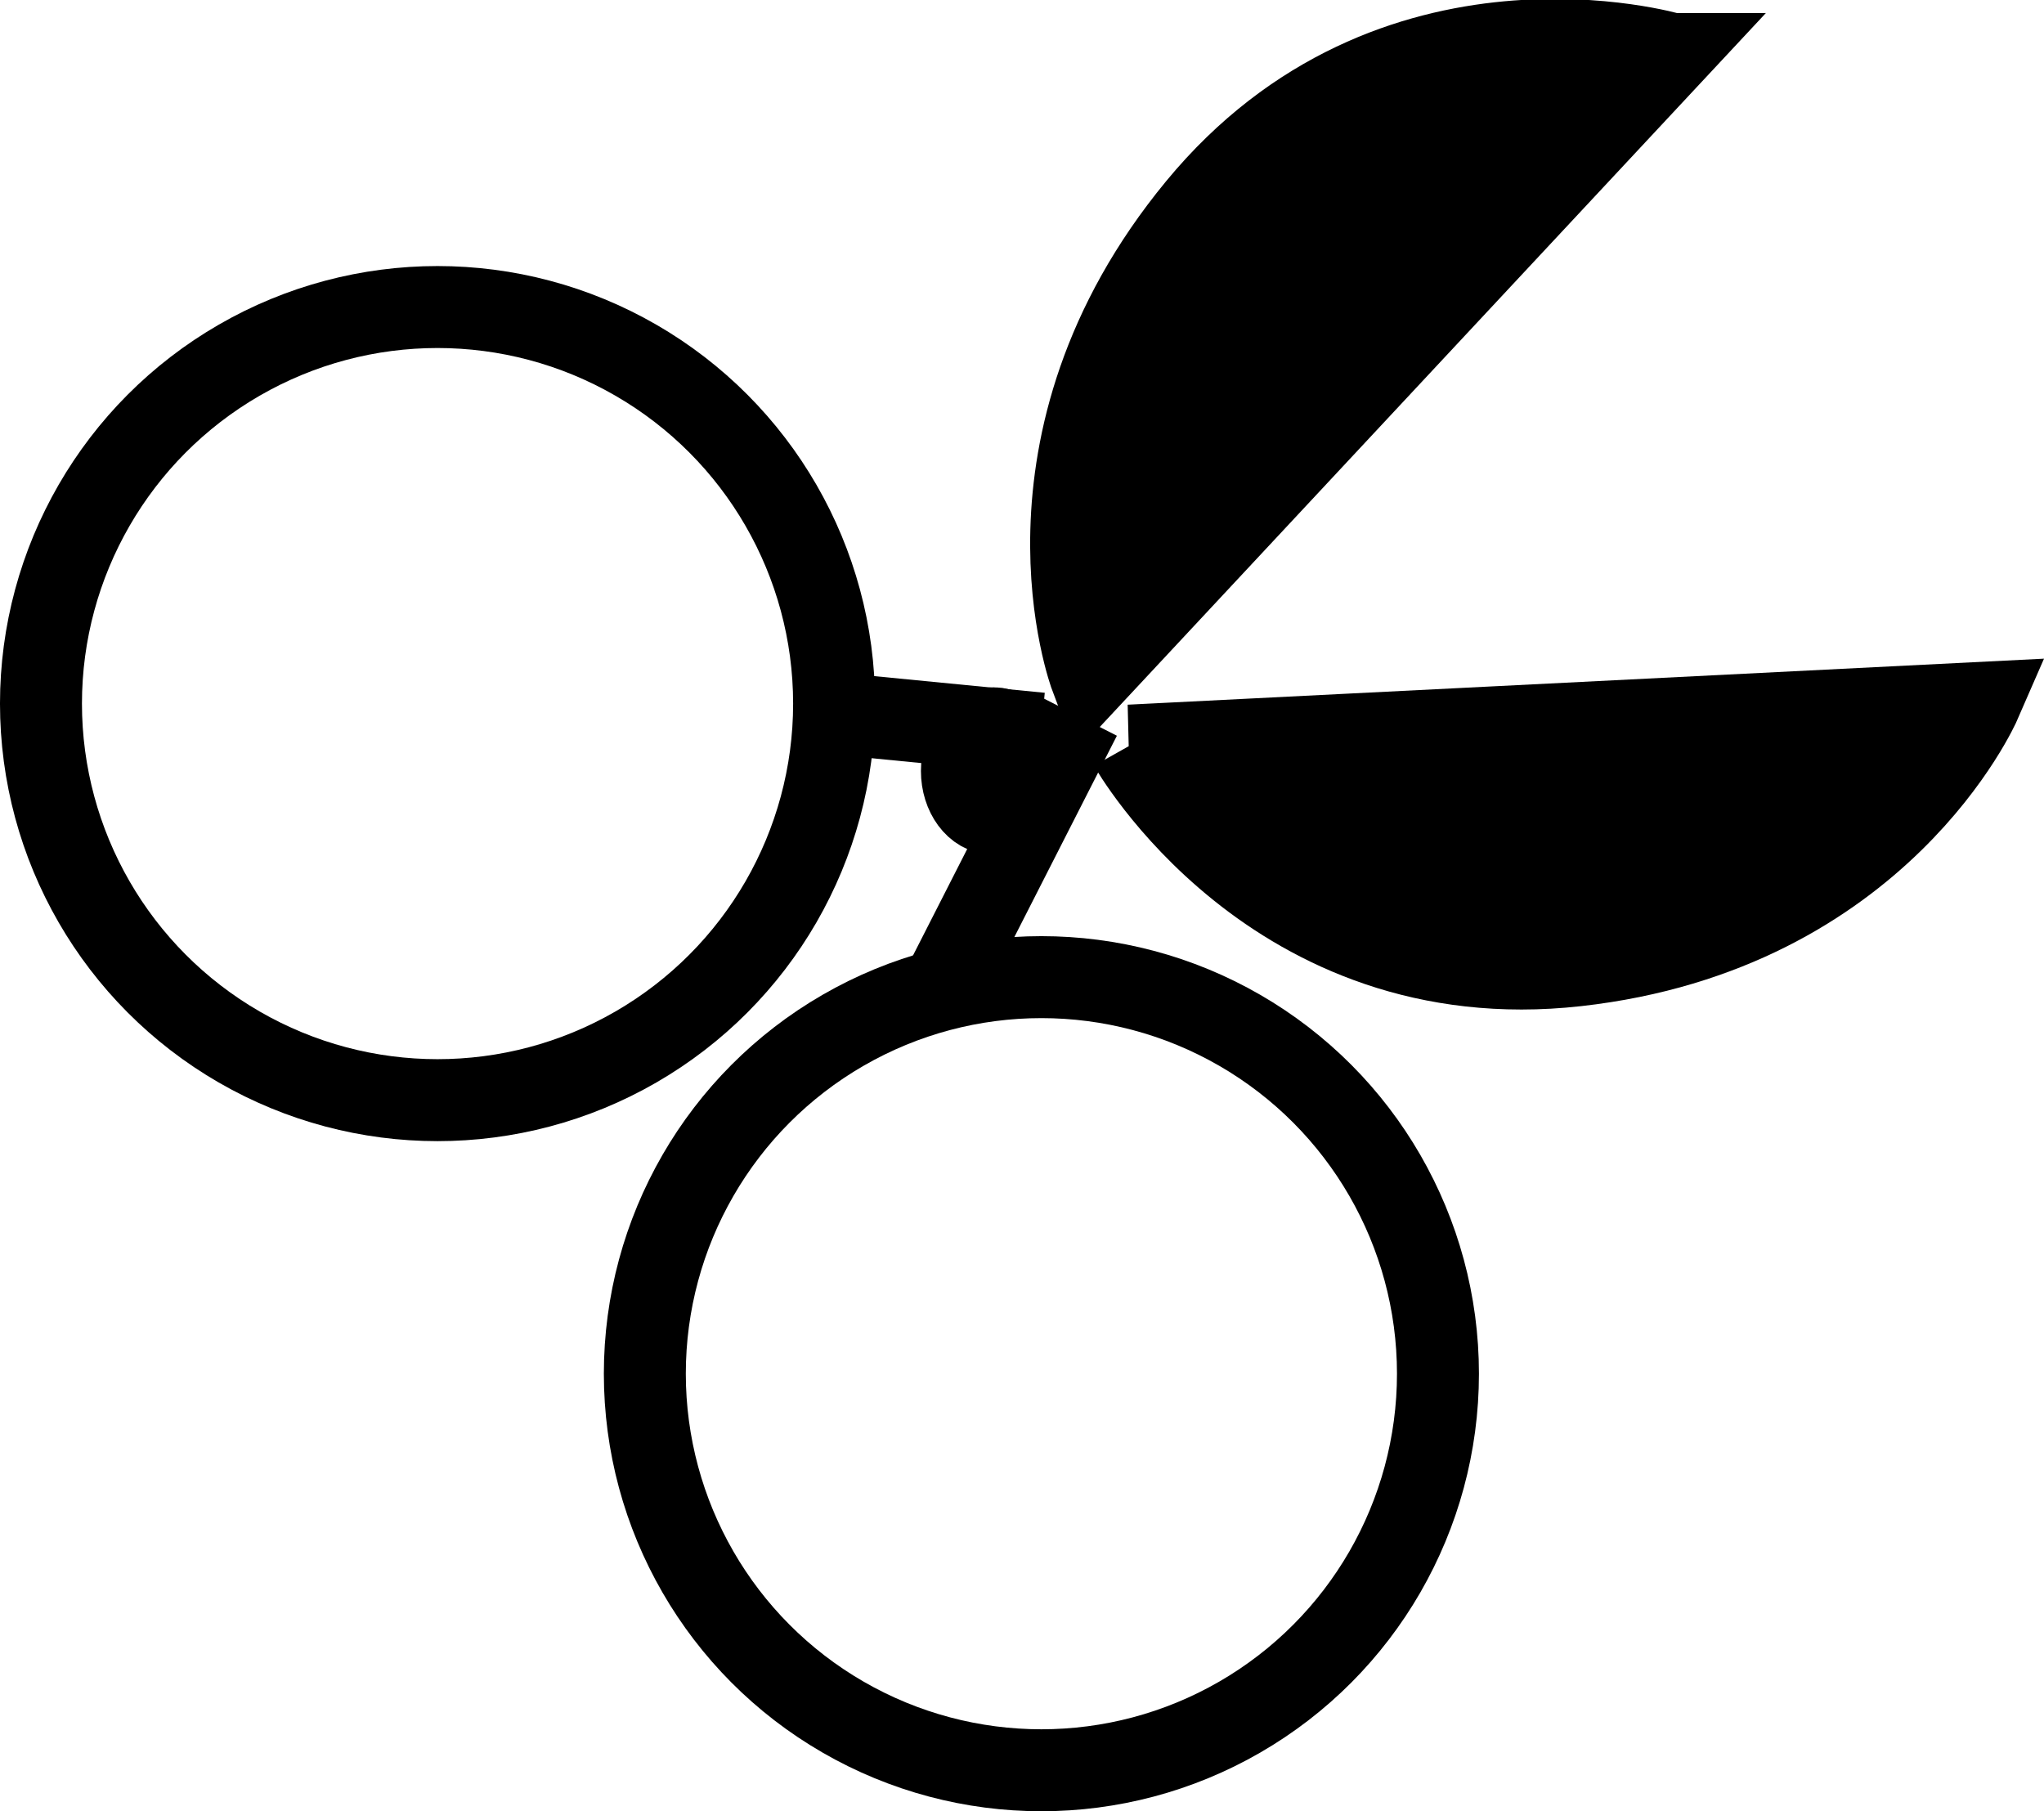
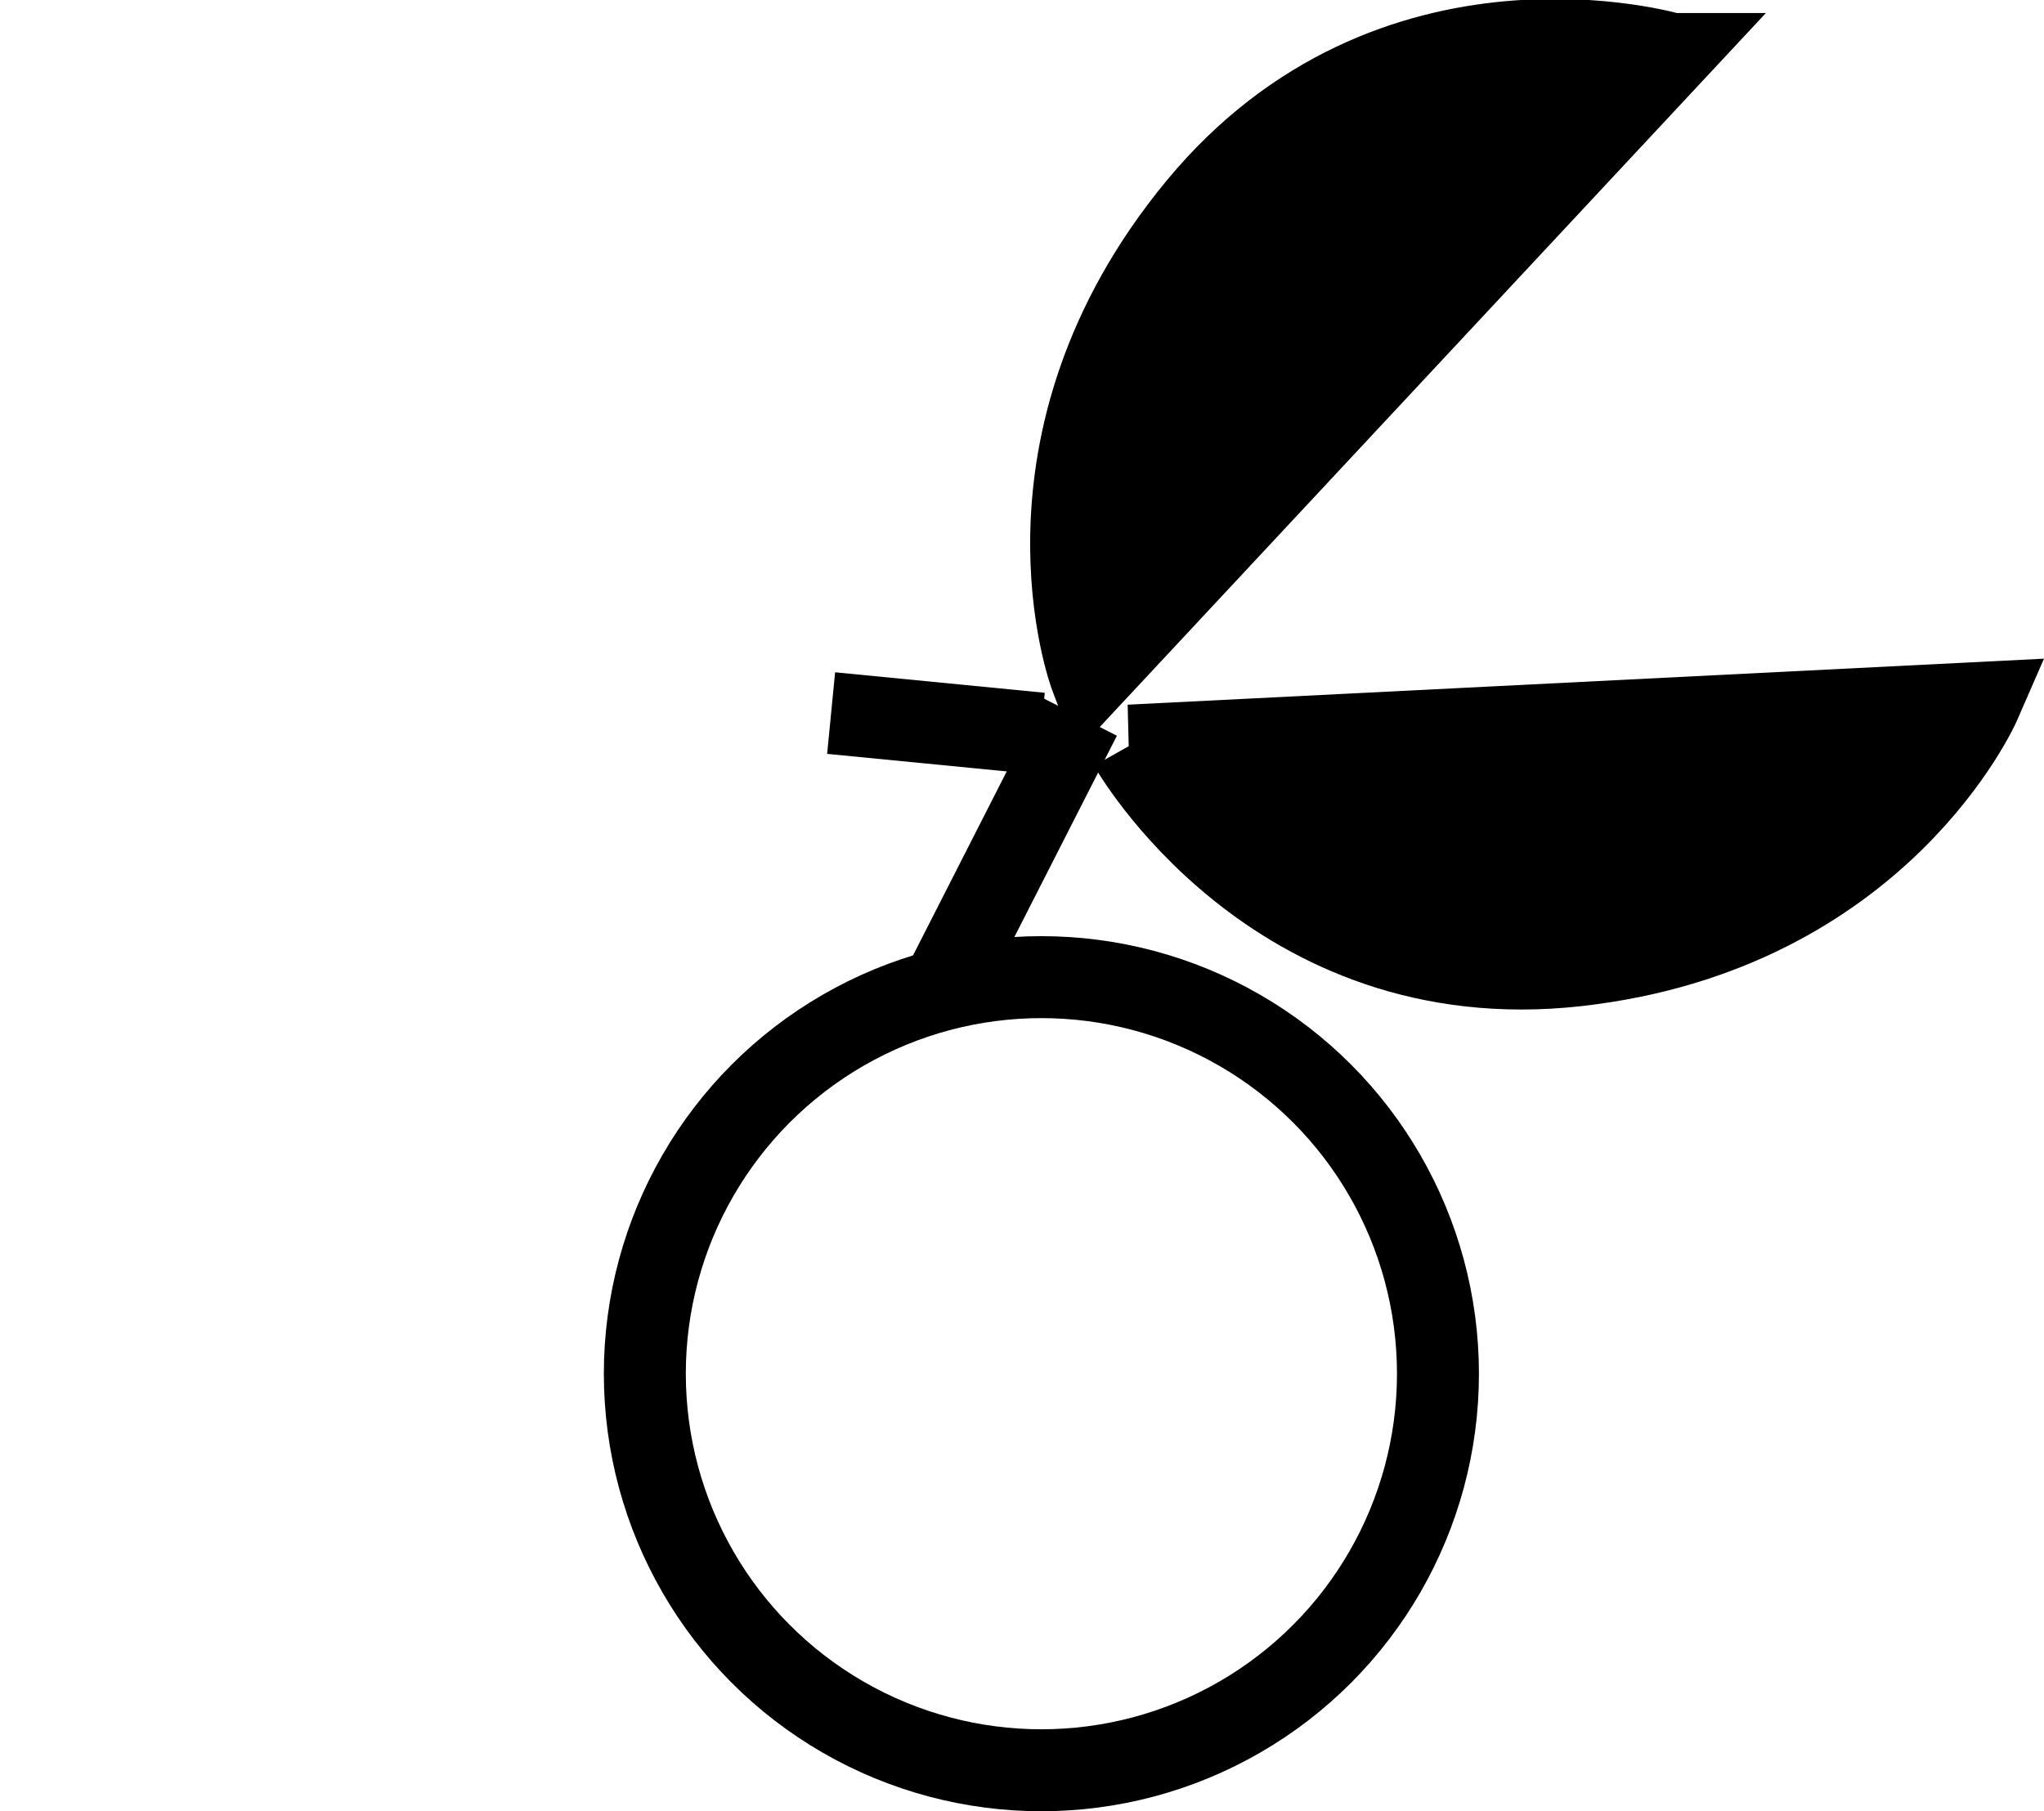
<svg xmlns="http://www.w3.org/2000/svg" xmlns:ns1="http://sodipodi.sourceforge.net/DTD/sodipodi-0.dtd" xmlns:ns2="http://www.inkscape.org/namespaces/inkscape" width="199.502mm" height="176.782mm" viewBox="0 0 199.502 176.782" version="1.1" id="svg28" ns1:docname="drawing.svg" ns2:export-filename="../../CS/TOP/rock-paper-scissors/icons/scissors.svg" ns2:export-xdpi="96" ns2:export-ydpi="96">
  <ns1:namedview id="namedview30" pagecolor="#ffffff" bordercolor="#000000" borderopacity="0.25" ns2:showpageshadow="2" ns2:pageopacity="0.0" ns2:pagecheckerboard="0" ns2:deskcolor="#d1d1d1" ns2:document-units="mm" showgrid="false" ns2:zoom="0.51402139" ns2:cx="112.83577" ns2:cy="560.28796" ns2:window-width="1920" ns2:window-height="1003" ns2:window-x="0" ns2:window-y="40" ns2:window-maximized="1" ns2:current-layer="layer1" />
  <defs id="defs25" />
  <g ns2:label="base" ns2:groupmode="layer" id="layer1" transform="translate(-10.73,-72.209)">
-     <circle style="opacity:1;fill:none;stroke:#000000;stroke-width:8;stroke-dasharray:none;stroke-opacity:1" id="path1621" cx="53.435" cy="140.882" r="38.706" />
    <circle style="fill:none;stroke:#000000;stroke-width:8;stroke-dasharray:none;stroke-opacity:1" id="path1621-3" cx="112.374" cy="206.286" r="38.706" />
-     <ellipse style="opacity:1;fill:none;stroke:#000000;stroke-width:8;stroke-dasharray:none;stroke-opacity:1" id="path4850" cx="107.7" cy="147.46" rx="3.084" ry="4.167" />
    <path style="opacity:1;fill:#000000;fill-opacity:1;stroke:#000000;stroke-width:8;stroke-dasharray:none;stroke-opacity:1" d="m 120.995,144.984 82.995,-4.168 c 0,0 -9.71,22.302 -39.376,25.62 -29.667,3.318 -43.618,-21.452 -43.618,-21.452 z" id="path4852" />
    <path style="fill:#000000;fill-opacity:1;stroke:#000000;stroke-width:8;stroke-dasharray:none;stroke-opacity:1" d="m 173.886,77.48 -56.69,60.76 c 0,0 -8.551,-22.772 10.44,-45.803 18.992,-23.031 46.25,-14.957 46.25,-14.957 z" id="path4852-6" />
    <path style="opacity:1;fill:#000000;fill-opacity:1;stroke:#000000;stroke-width:8;stroke-dasharray:none;stroke-opacity:1" d="m 91.851,141.808 20.463,2 z" id="path8558" />
    <path style="opacity:1;fill:#000000;fill-opacity:1;stroke:#000000;stroke-width:8;stroke-dasharray:none;stroke-opacity:1" d="m 116.178,142.204 -13.849,27.19 z" id="path8661" />
  </g>
</svg>